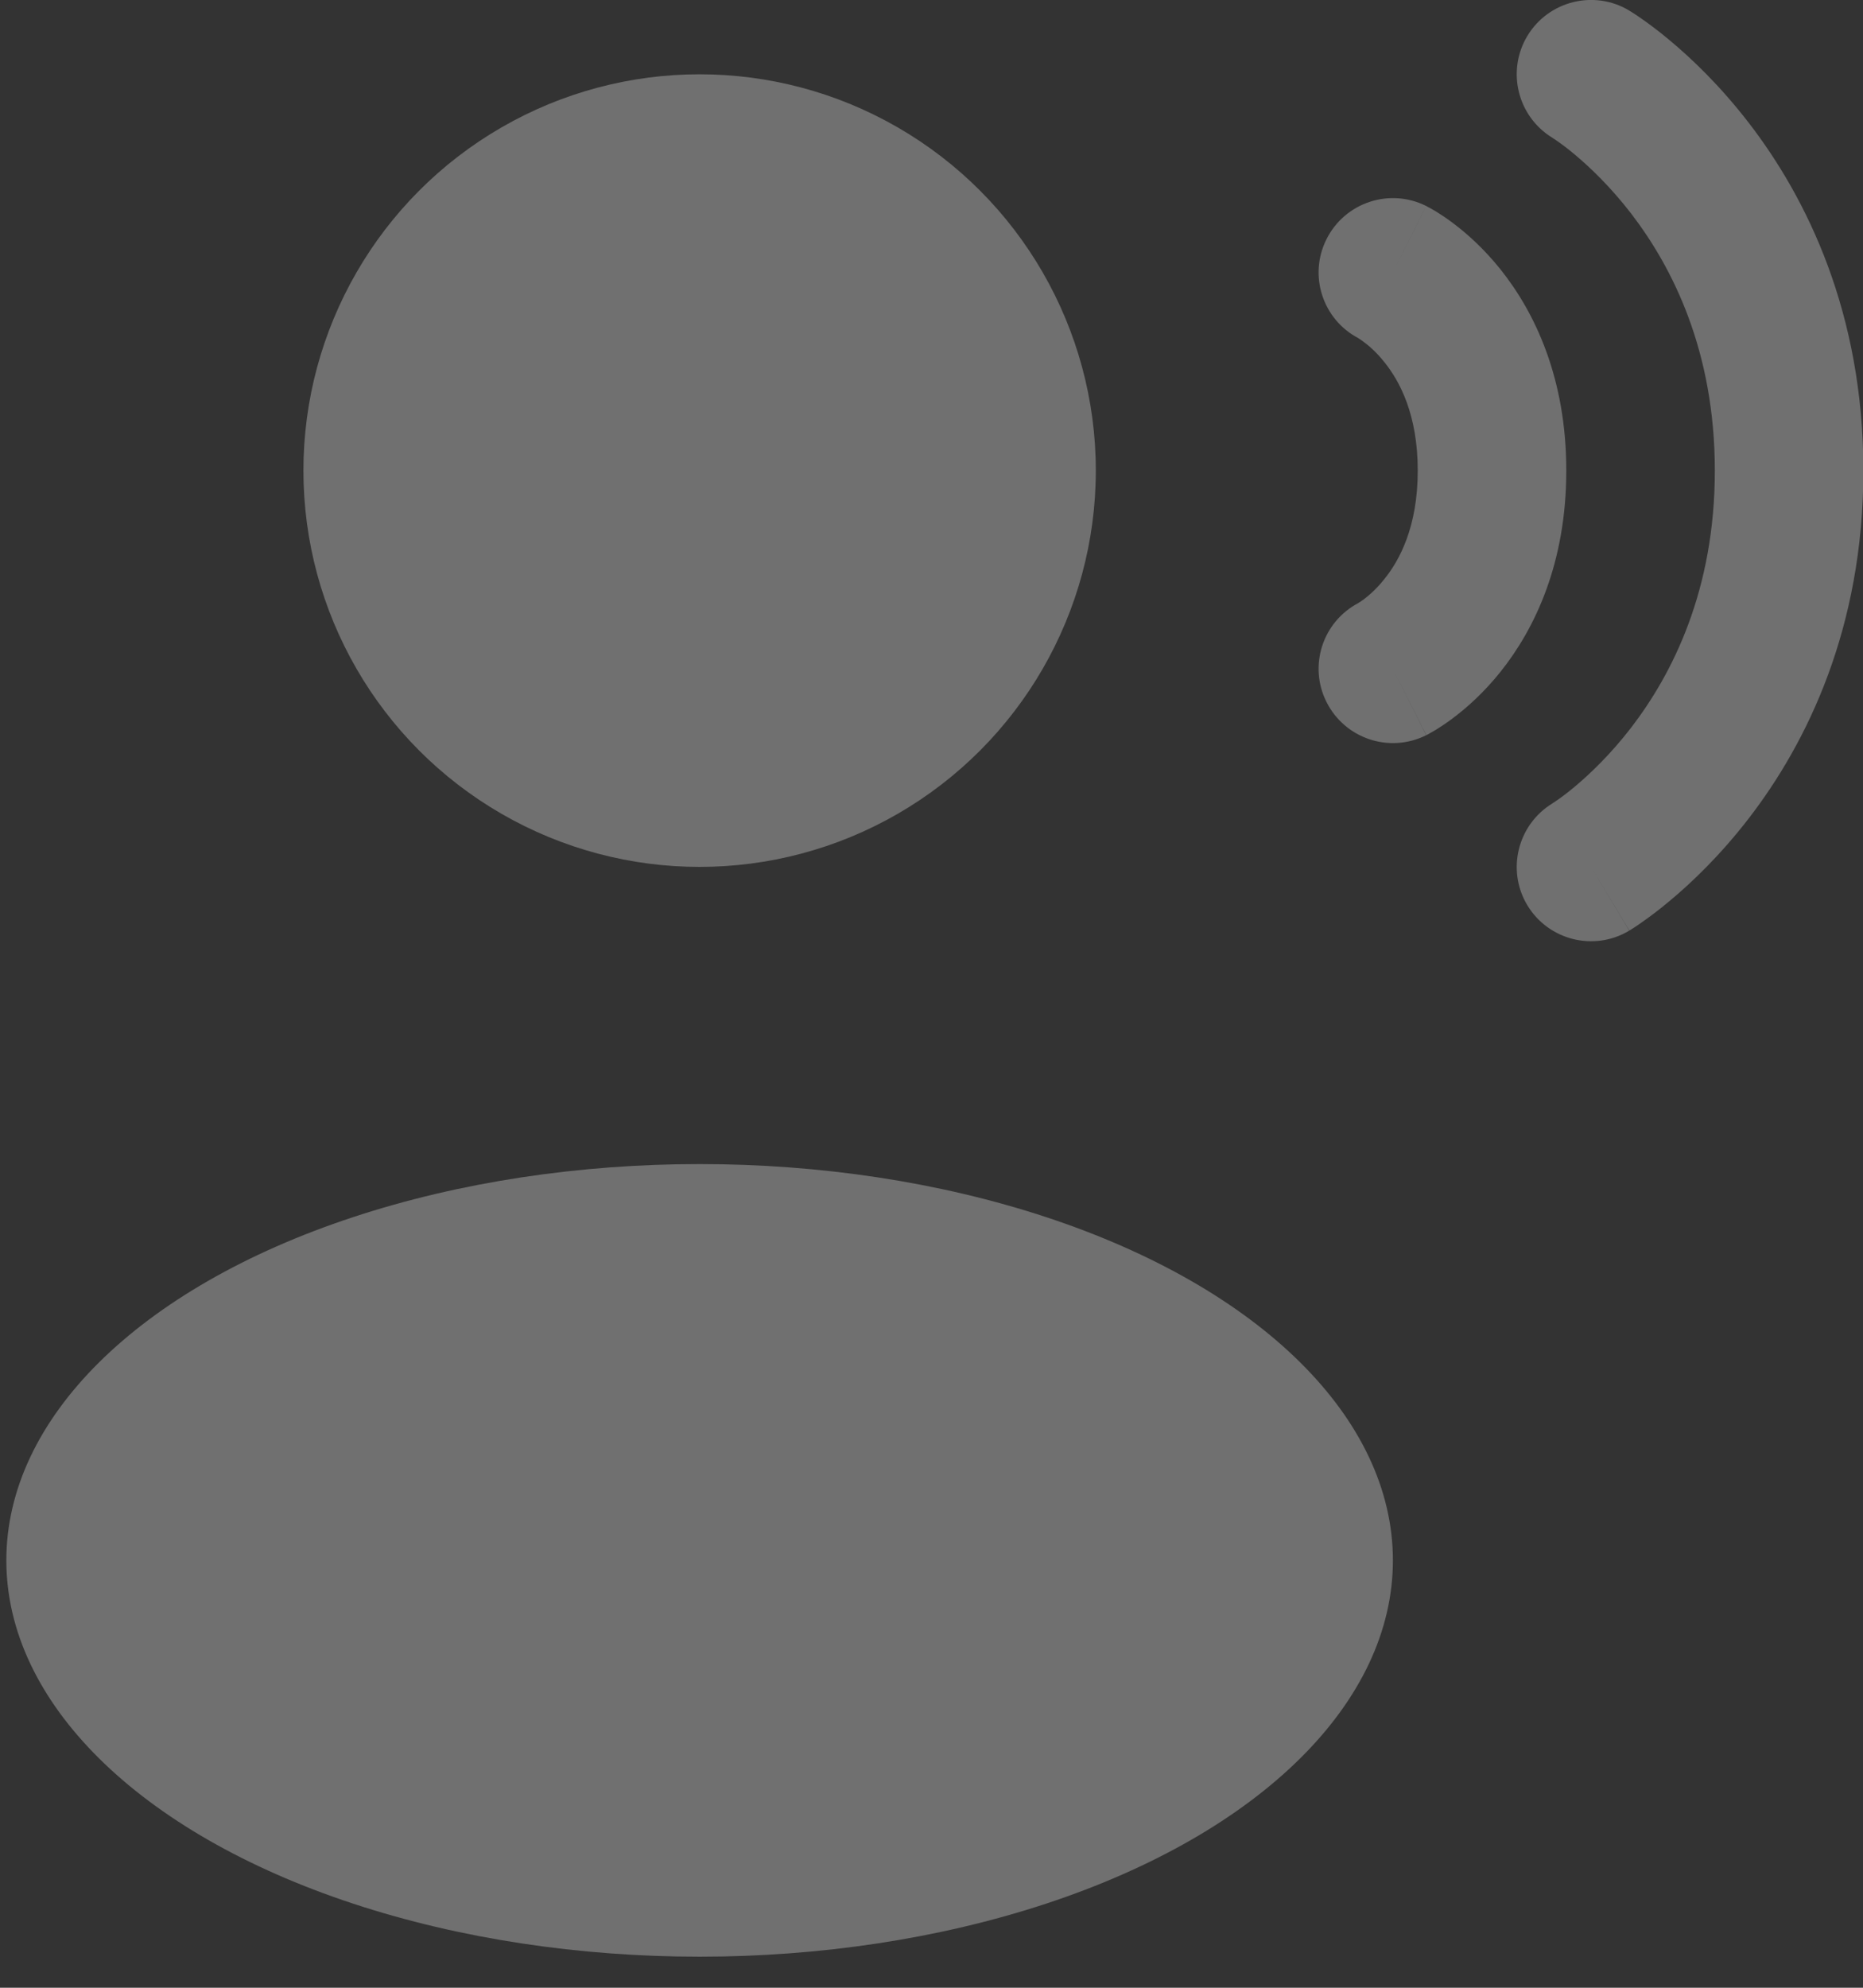
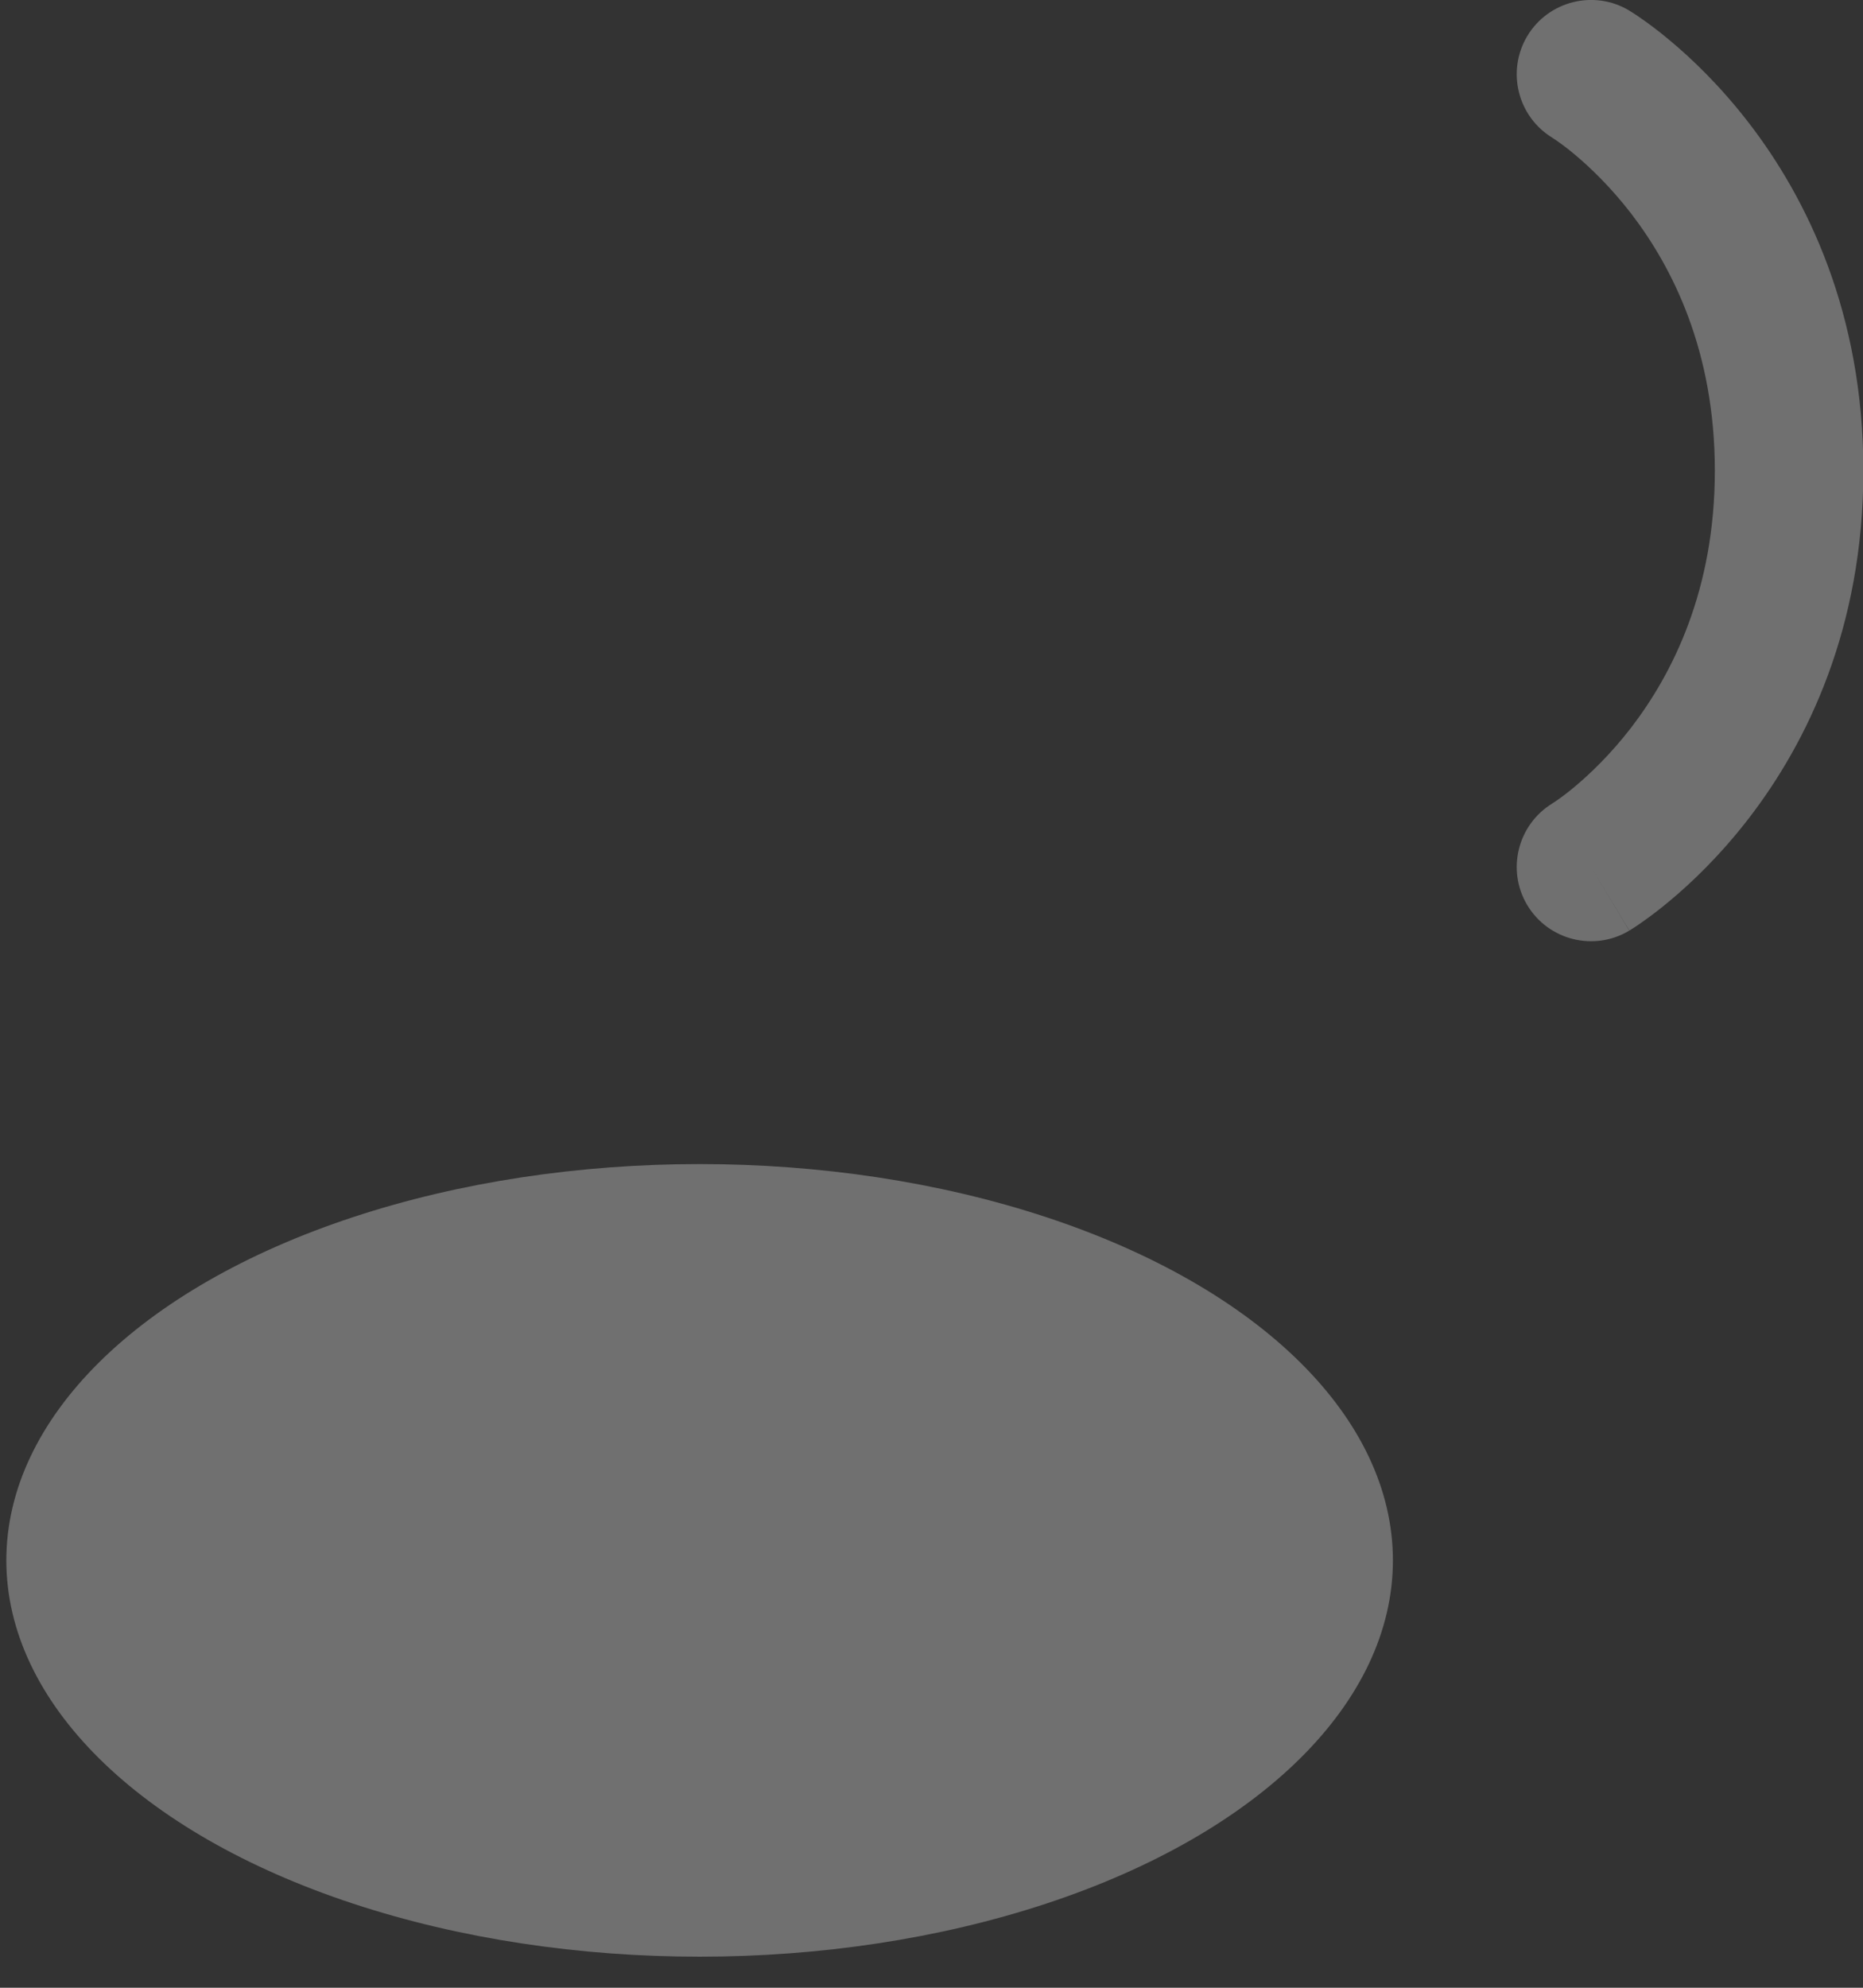
<svg xmlns="http://www.w3.org/2000/svg" width="15" height="16" viewBox="0 0 15 16" fill="none">
  <rect x="0" y="0" width="15" height="16" fill="#333333" stroke="none" />
-   <circle cx="5.633" cy="3.788" r="3.19" fill="white" fill-opacity="0.3" />
  <ellipse cx="5.633" cy="12.56" rx="5.582" ry="3.19" fill="white" fill-opacity="0.3" />
  <path fill-rule="evenodd" clip-rule="evenodd" d="M12.297 0.29C12.467 0.007 12.835 -0.085 13.118 0.085L12.81 0.598C13.118 0.085 13.118 0.085 13.118 0.085L13.119 0.086L13.12 0.087L13.123 0.089L13.131 0.093C13.137 0.097 13.144 0.102 13.153 0.107C13.171 0.119 13.194 0.134 13.222 0.154C13.278 0.193 13.354 0.249 13.442 0.323C13.62 0.471 13.851 0.691 14.082 0.991C14.547 1.595 15.003 2.518 15.003 3.788C15.003 5.058 14.547 5.981 14.082 6.585C13.851 6.885 13.62 7.105 13.442 7.253C13.354 7.327 13.278 7.383 13.222 7.422C13.194 7.442 13.171 7.458 13.153 7.469C13.144 7.475 13.137 7.479 13.131 7.483L13.123 7.488L13.12 7.489L13.119 7.49C13.119 7.49 13.118 7.491 12.81 6.978L13.118 7.491C12.835 7.661 12.467 7.569 12.297 7.286C12.128 7.004 12.219 6.638 12.499 6.467L12.503 6.464C12.509 6.461 12.52 6.453 12.536 6.442C12.567 6.421 12.616 6.385 12.677 6.334C12.799 6.232 12.966 6.074 13.134 5.856C13.466 5.423 13.807 4.751 13.807 3.788C13.807 2.825 13.466 2.153 13.134 1.72C12.966 1.502 12.799 1.344 12.677 1.242C12.616 1.191 12.567 1.155 12.536 1.134C12.52 1.123 12.509 1.115 12.503 1.112L12.499 1.109C12.219 0.938 12.128 0.573 12.297 0.29Z" fill="white" fill-opacity="0.3" />
-   <path fill-rule="evenodd" clip-rule="evenodd" d="M10.68 1.926C10.828 1.63 11.187 1.51 11.483 1.658L11.215 2.193C11.483 1.658 11.482 1.658 11.483 1.658L11.484 1.659L11.486 1.66L11.489 1.661L11.495 1.665L11.513 1.674C11.525 1.681 11.541 1.69 11.56 1.701C11.597 1.724 11.645 1.755 11.699 1.796C11.807 1.877 11.945 1.998 12.081 2.168C12.359 2.516 12.611 3.045 12.611 3.788C12.611 4.531 12.359 5.06 12.081 5.408C11.945 5.578 11.807 5.699 11.699 5.78C11.645 5.821 11.597 5.852 11.56 5.875C11.541 5.886 11.525 5.895 11.513 5.902L11.495 5.912L11.489 5.915L11.486 5.917L11.484 5.917C11.484 5.917 11.483 5.918 11.22 5.393L11.483 5.918C11.187 6.066 10.828 5.946 10.68 5.65C10.534 5.359 10.649 5.005 10.937 4.854C10.938 4.853 10.938 4.853 10.939 4.852C10.946 4.848 10.961 4.839 10.981 4.824C11.022 4.793 11.084 4.74 11.147 4.66C11.268 4.51 11.415 4.241 11.415 3.788C11.415 3.335 11.268 3.066 11.147 2.916C11.084 2.836 11.022 2.783 10.981 2.753C10.961 2.737 10.946 2.728 10.939 2.724C10.938 2.723 10.938 2.723 10.937 2.722C10.649 2.571 10.534 2.217 10.68 1.926Z" fill="white" fill-opacity="0.3" />
</svg>